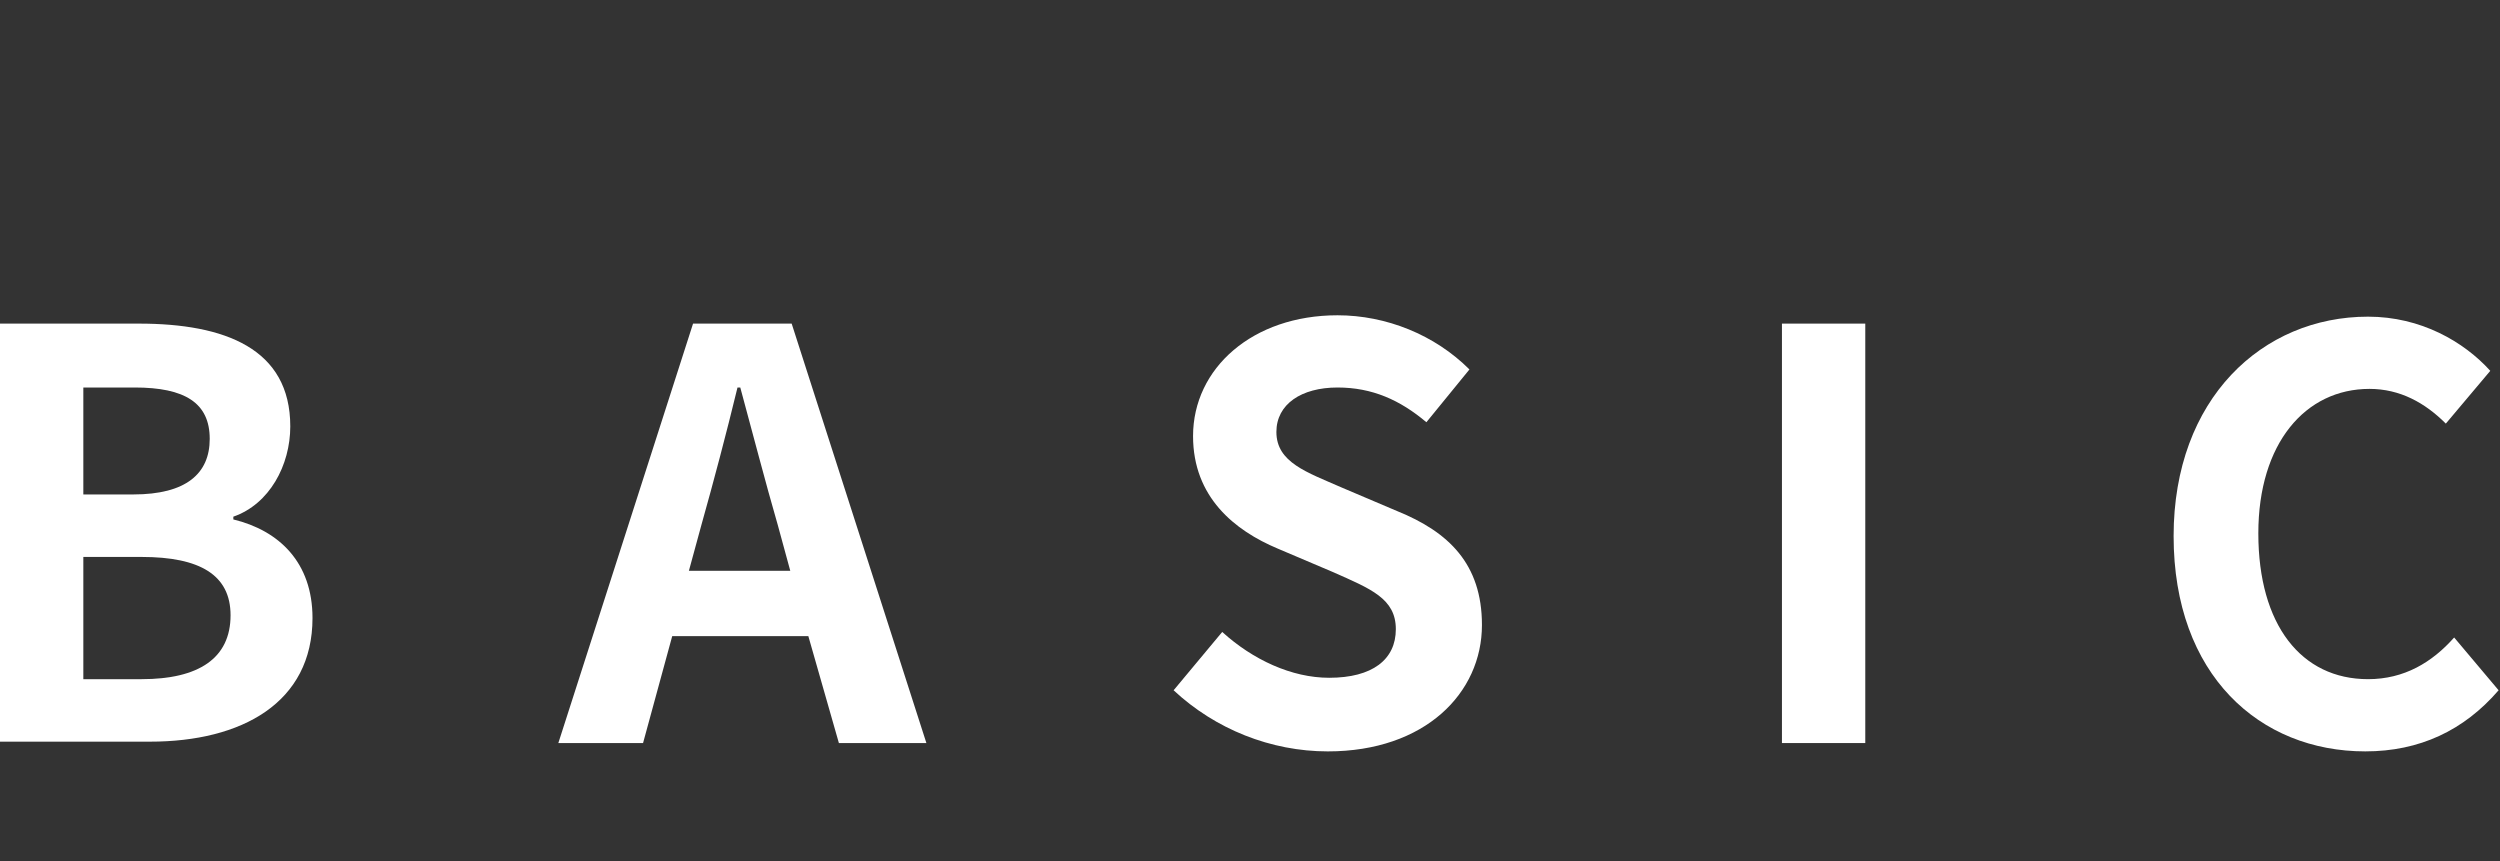
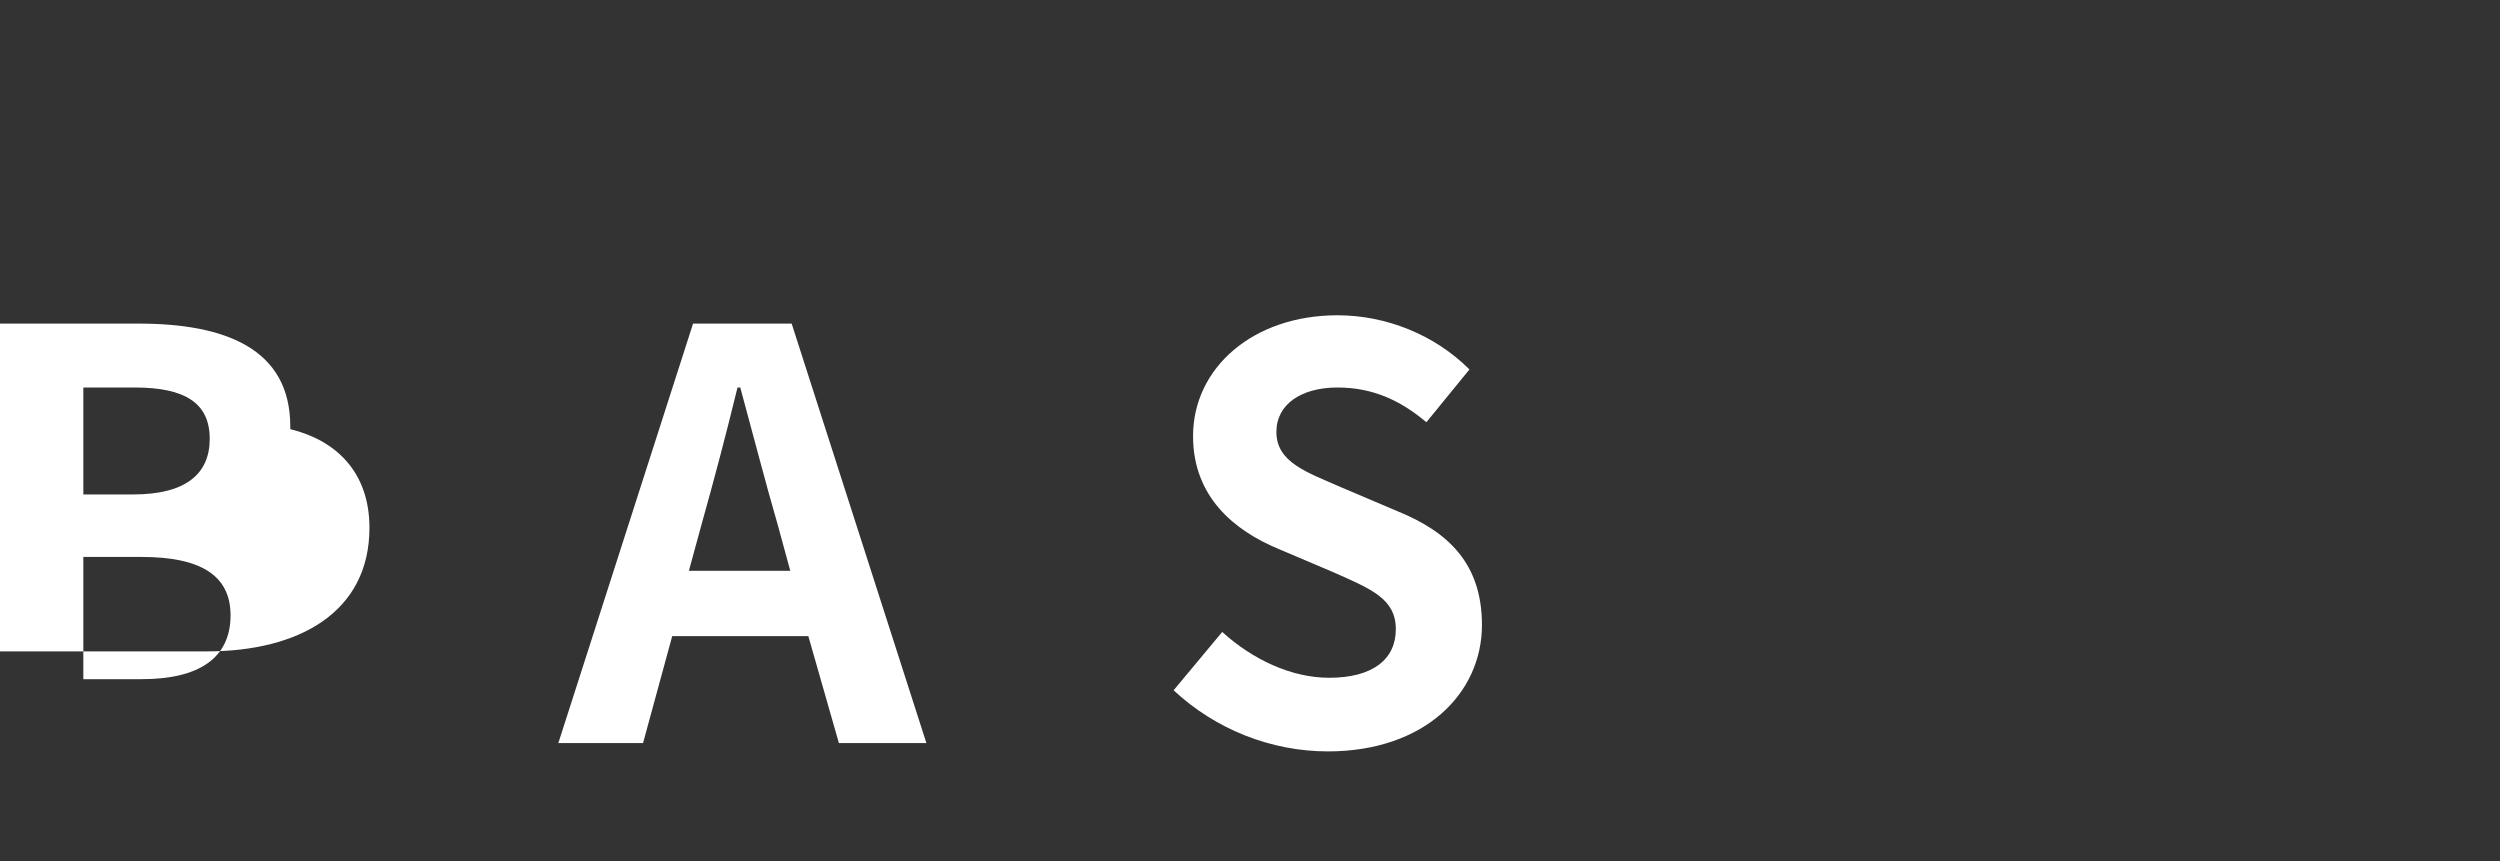
<svg xmlns="http://www.w3.org/2000/svg" version="1.1" id="レイヤー_1" x="0px" y="0px" width="180px" height="62px" viewBox="0 0 180 62" style="enable-background:new 0 0 180 62;" xml:space="preserve">
  <rect x="0" y="0" width="180" height="62" fill="#333333" stroke="none" />
  <style type="text/css">
	.st0{fill:#FFFFFF;}
</style>
  <g>
-     <path class="st0" d="M0,23.3h10c6.2,0,10.9,1.8,10.9,7.4c0,2.8-1.5,5.6-4.1,6.5v0.2c3.3,0.8,5.7,3.1,5.7,7.1   c0,6.1-5.1,8.9-11.7,8.9H0V23.3z M9.6,35.6c3.8,0,5.5-1.5,5.5-4c0-2.6-1.8-3.7-5.4-3.7H6v7.7H9.6z M10.2,48.9   c4.1,0,6.4-1.5,6.4-4.6c0-2.9-2.2-4.2-6.4-4.2H6v8.8H10.2z" />
+     <path class="st0" d="M0,23.3h10c6.2,0,10.9,1.8,10.9,7.4v0.2c3.3,0.8,5.7,3.1,5.7,7.1   c0,6.1-5.1,8.9-11.7,8.9H0V23.3z M9.6,35.6c3.8,0,5.5-1.5,5.5-4c0-2.6-1.8-3.7-5.4-3.7H6v7.7H9.6z M10.2,48.9   c4.1,0,6.4-1.5,6.4-4.6c0-2.9-2.2-4.2-6.4-4.2H6v8.8H10.2z" />
    <path class="st0" d="M58.2,45.8h-9.8l-2.1,7.7h-6.1l9.7-30.2H57l9.7,30.2h-6.3L58.2,45.8z M56.9,41.1L56,37.8   c-0.9-3.1-1.8-6.6-2.7-9.9h-0.2c-0.8,3.3-1.7,6.7-2.6,9.9l-0.9,3.3H56.9z" />
    <path class="st0" d="M84.5,49.7l3.5-4.2c2.2,2,5,3.3,7.7,3.3c3.1,0,4.8-1.3,4.8-3.5c0-2.2-1.8-2.9-4.5-4.1l-4-1.7   c-3.1-1.3-6.1-3.7-6.1-8.1c0-4.9,4.3-8.7,10.4-8.7c3.5,0,7,1.4,9.5,3.9l-3.1,3.8c-1.9-1.6-3.9-2.5-6.4-2.5c-2.6,0-4.4,1.2-4.4,3.2   c0,2.2,2.2,2.9,4.7,4l4,1.7c3.7,1.5,6.1,3.8,6.1,8.2c0,4.9-4.1,9.1-11.1,9.1C91.5,54.1,87.5,52.5,84.5,49.7z" />
-     <path class="st0" d="M128.3,23.3h6v30.2h-6V23.3z" />
-     <path class="st0" d="M156.5,38.6c0-9.9,6.4-15.8,14-15.8c3.8,0,6.9,1.8,8.8,3.9l-3.2,3.8c-1.5-1.5-3.3-2.5-5.5-2.5   c-4.6,0-8,3.9-8,10.4c0,6.6,3.1,10.5,7.9,10.5c2.6,0,4.6-1.2,6.2-3l3.2,3.8c-2.5,2.9-5.7,4.4-9.6,4.4   C162.7,54.1,156.5,48.6,156.5,38.6z" />
  </g>
</svg>